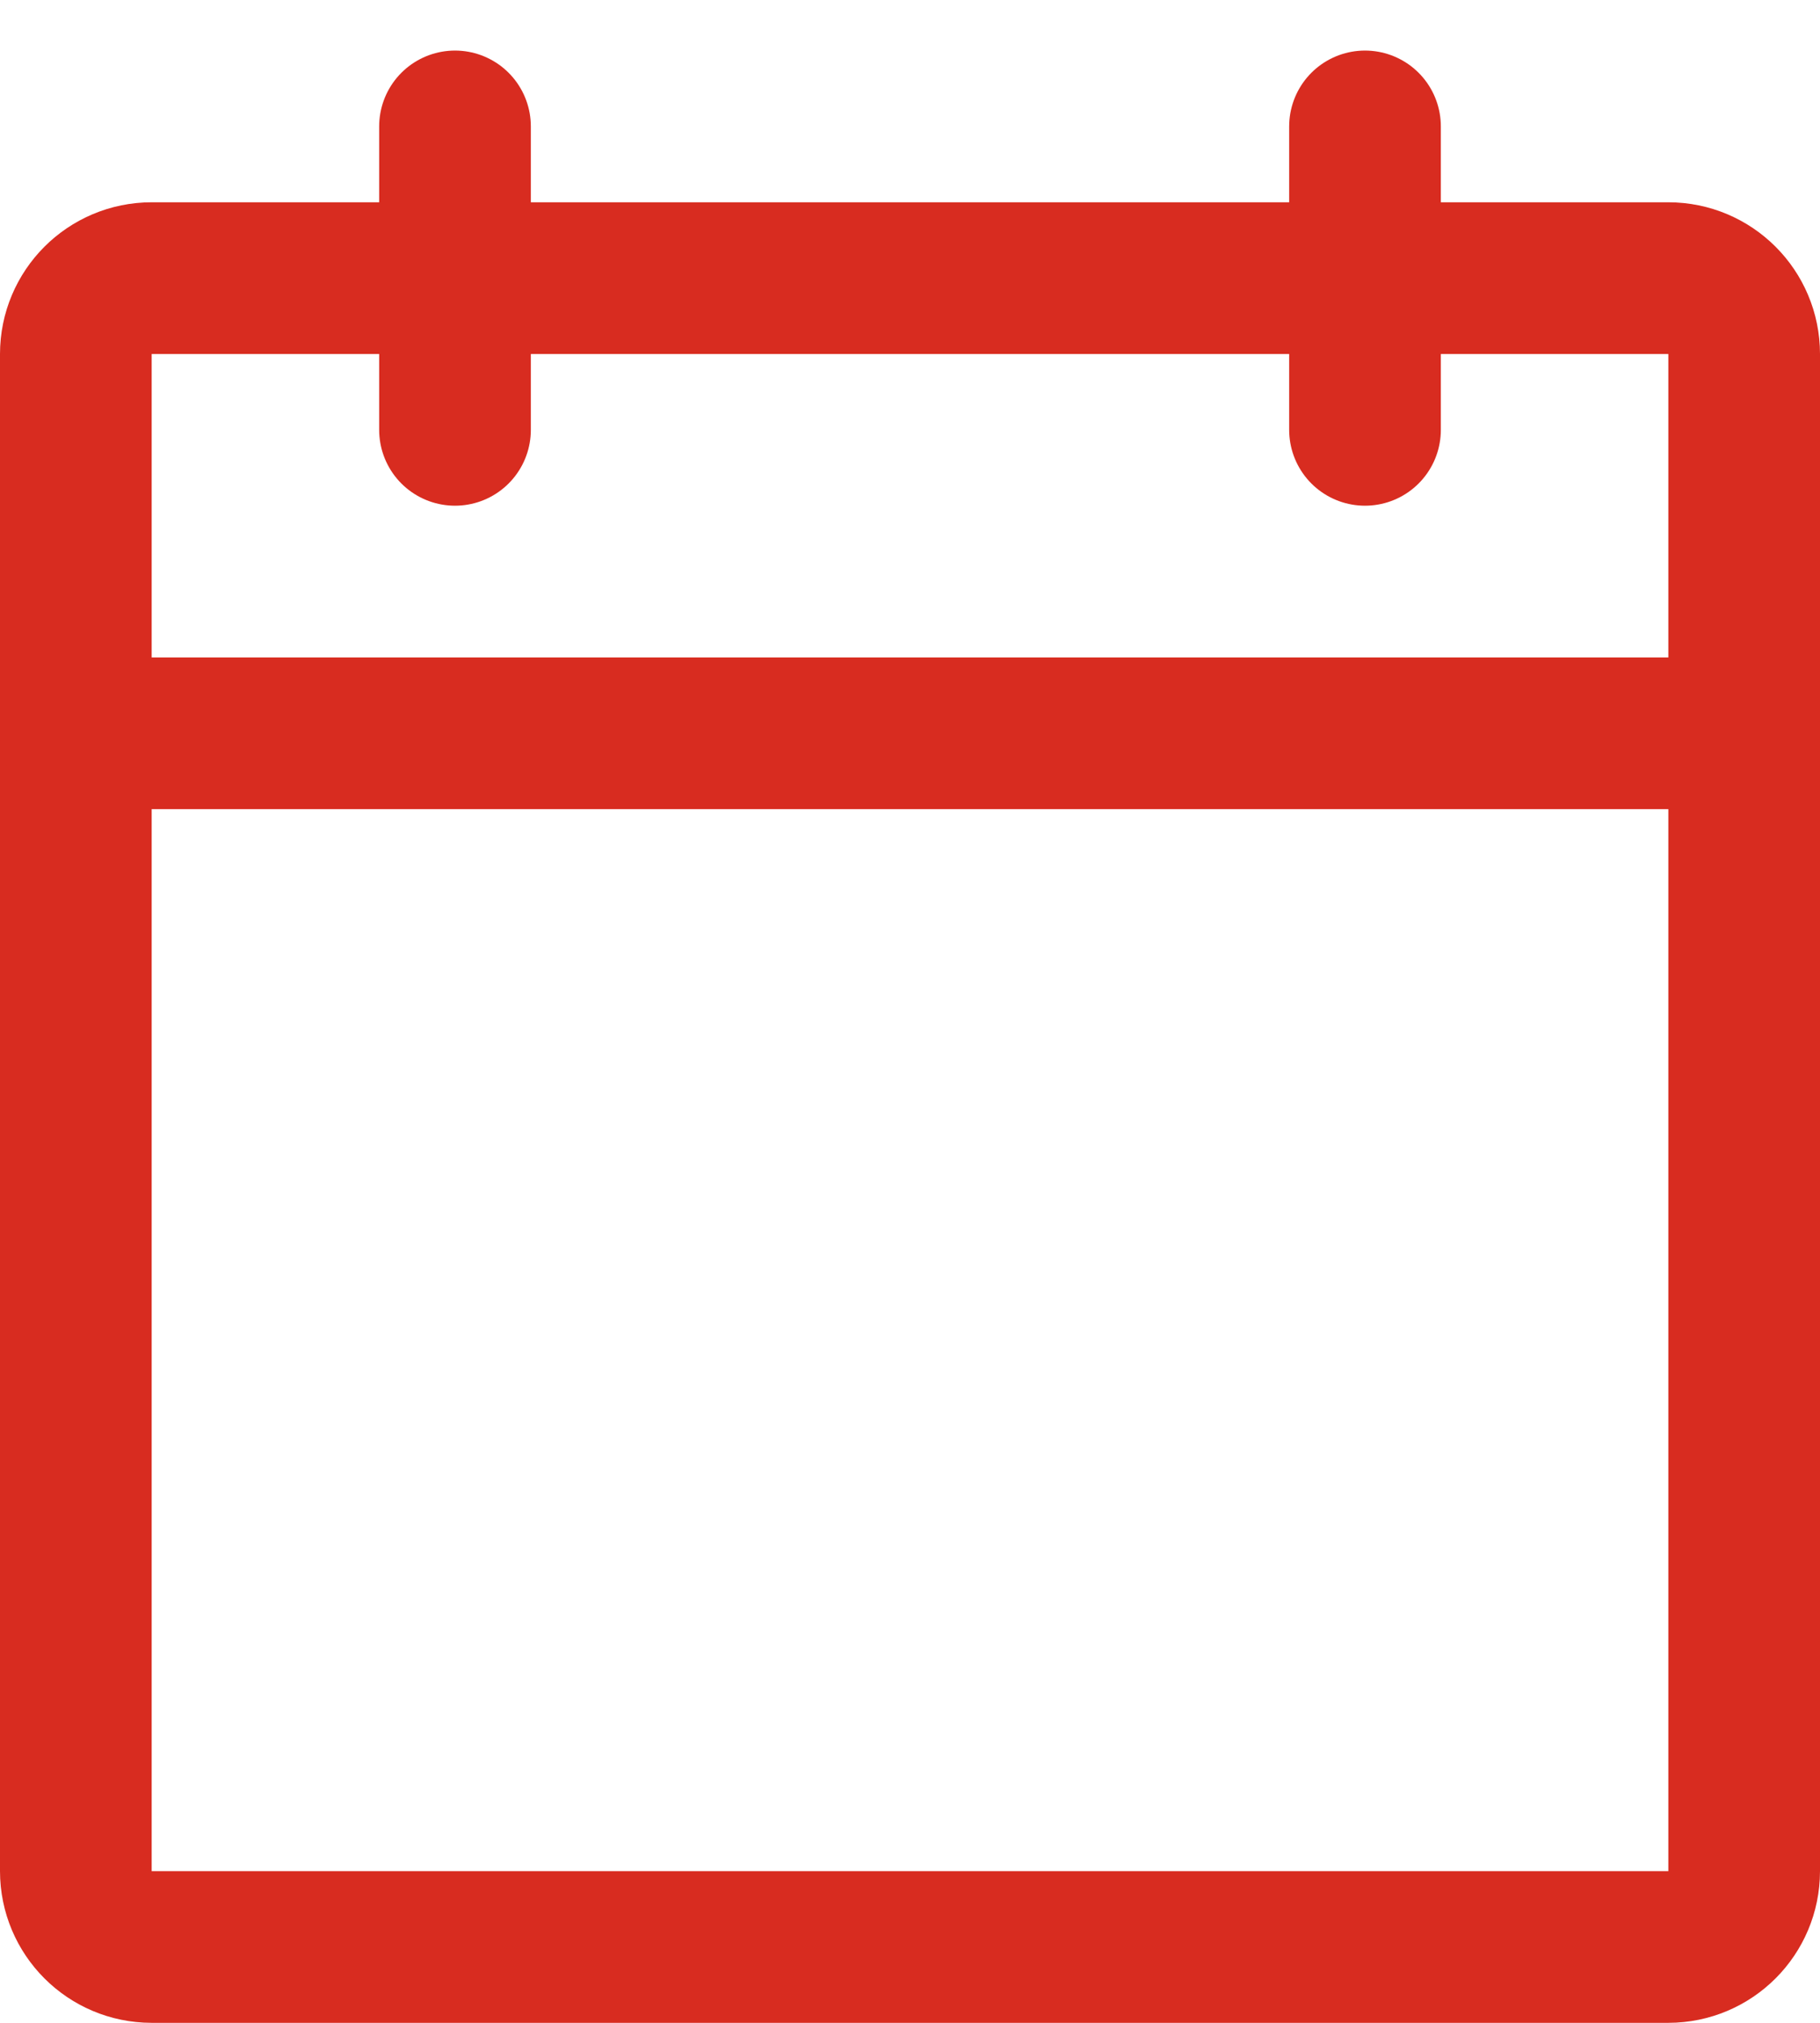
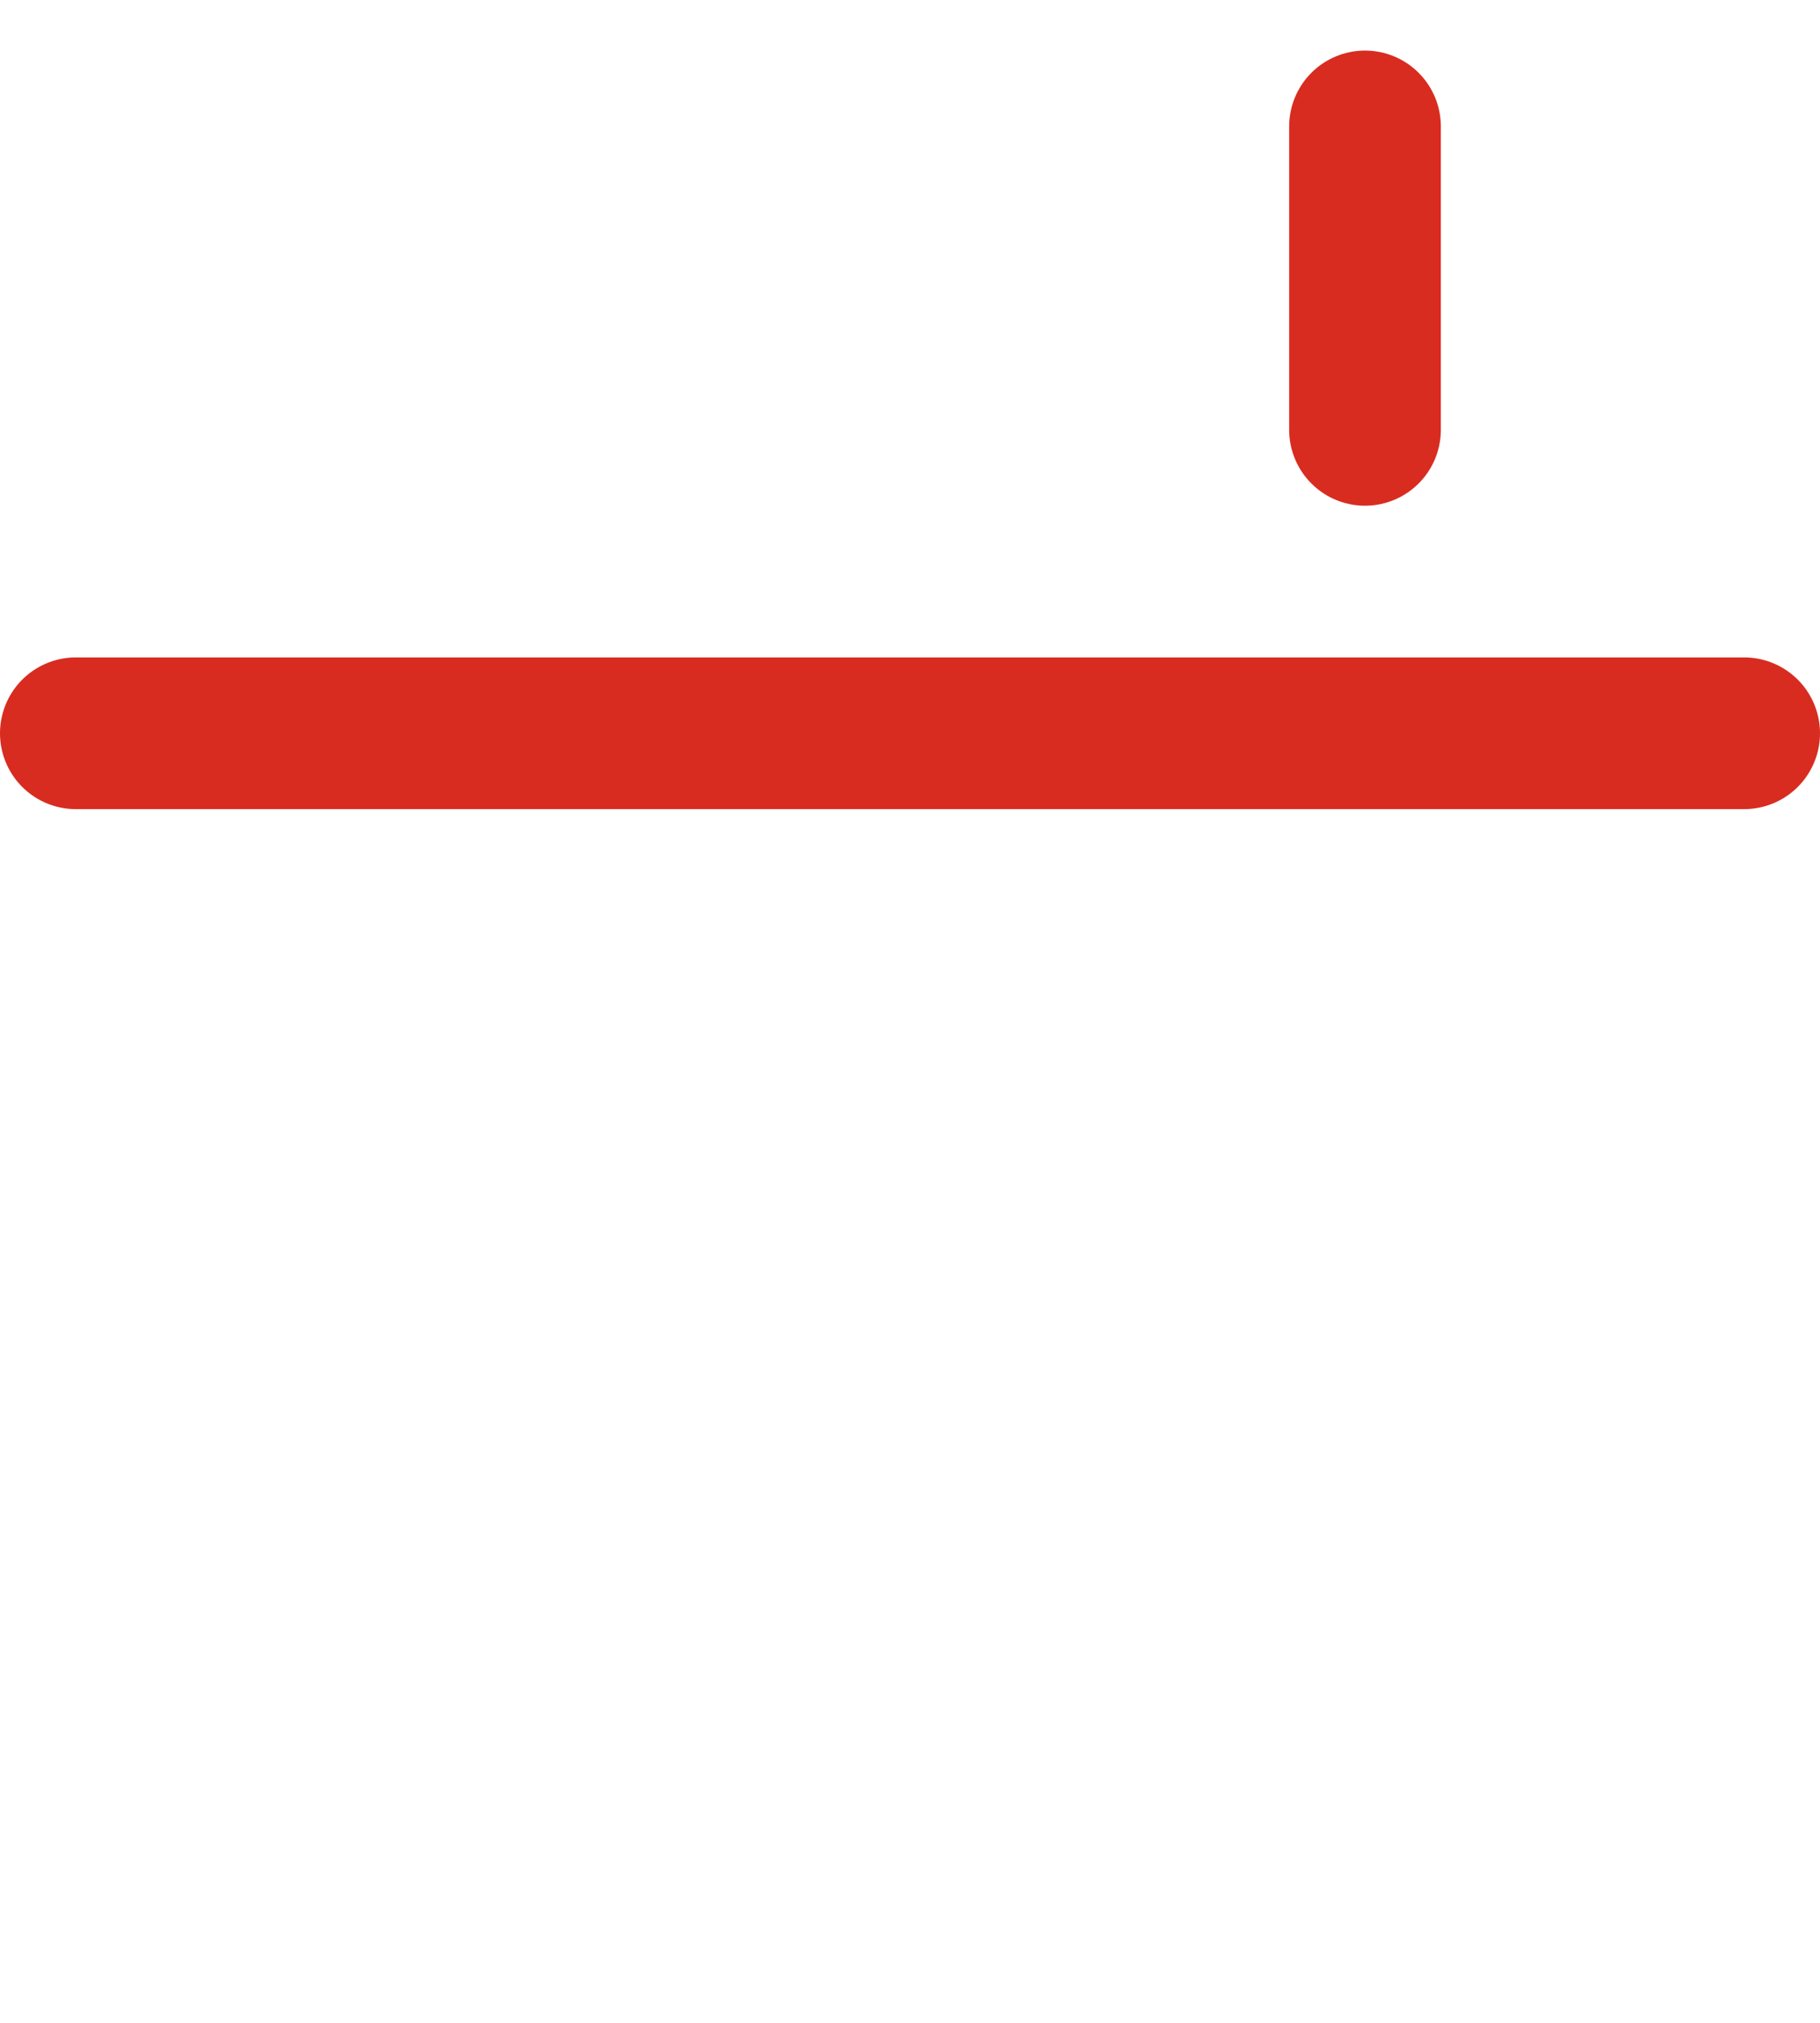
<svg xmlns="http://www.w3.org/2000/svg" width="18" height="20" viewBox="0 0 18 20" fill="none">
-   <path d="M16.5 2.75H1.5C1.086 2.75 0.75 3.086 0.75 3.5V18.5C0.75 18.914 1.086 19.25 1.5 19.25H16.5C16.914 19.25 17.25 18.914 17.25 18.5V3.5C17.25 3.086 16.914 2.75 16.5 2.75Z" stroke="#D82C20" stroke-width="1.5" stroke-linecap="round" stroke-linejoin="round" />
  <path d="M13.5 1.25V4.25" stroke="#D82C20" stroke-width="1.5" stroke-linecap="round" stroke-linejoin="round" />
-   <path d="M4.5 1.25V4.25" stroke="#D82C20" stroke-width="1.5" stroke-linecap="round" stroke-linejoin="round" />
  <path d="M0.75 7.25H17.25" stroke="#D82C20" stroke-width="1.5" stroke-linecap="round" stroke-linejoin="round" />
</svg>